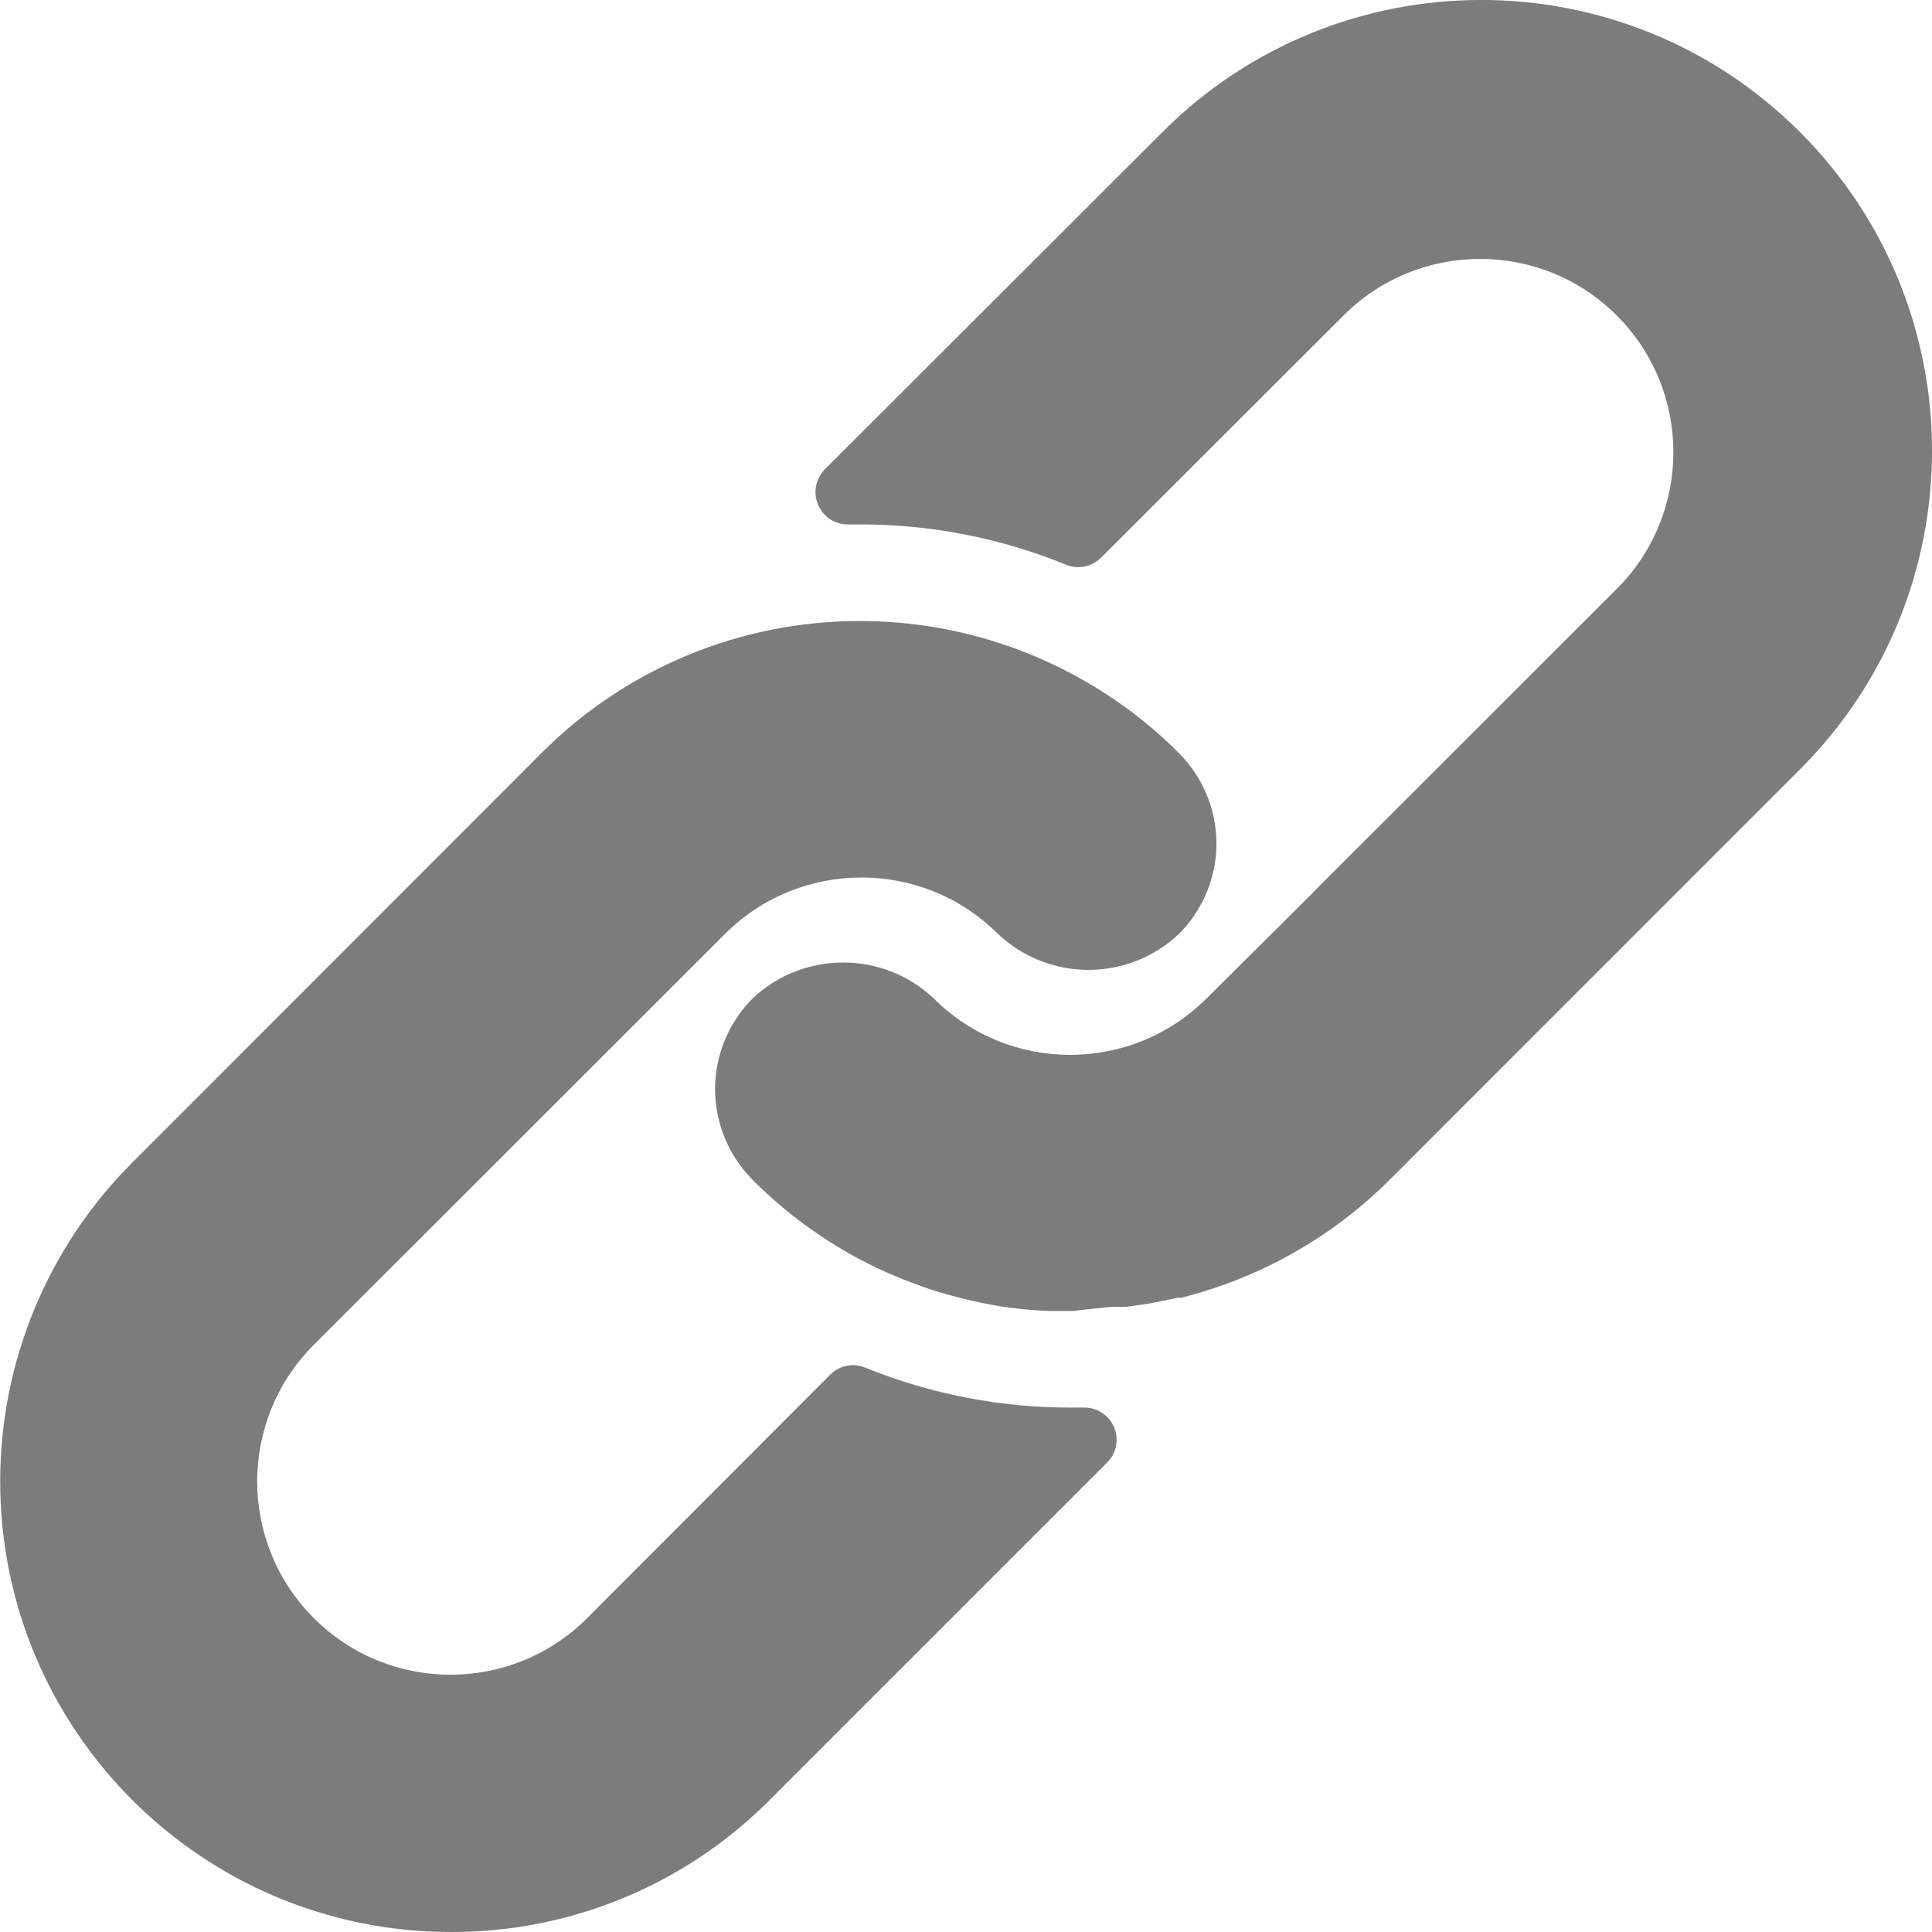
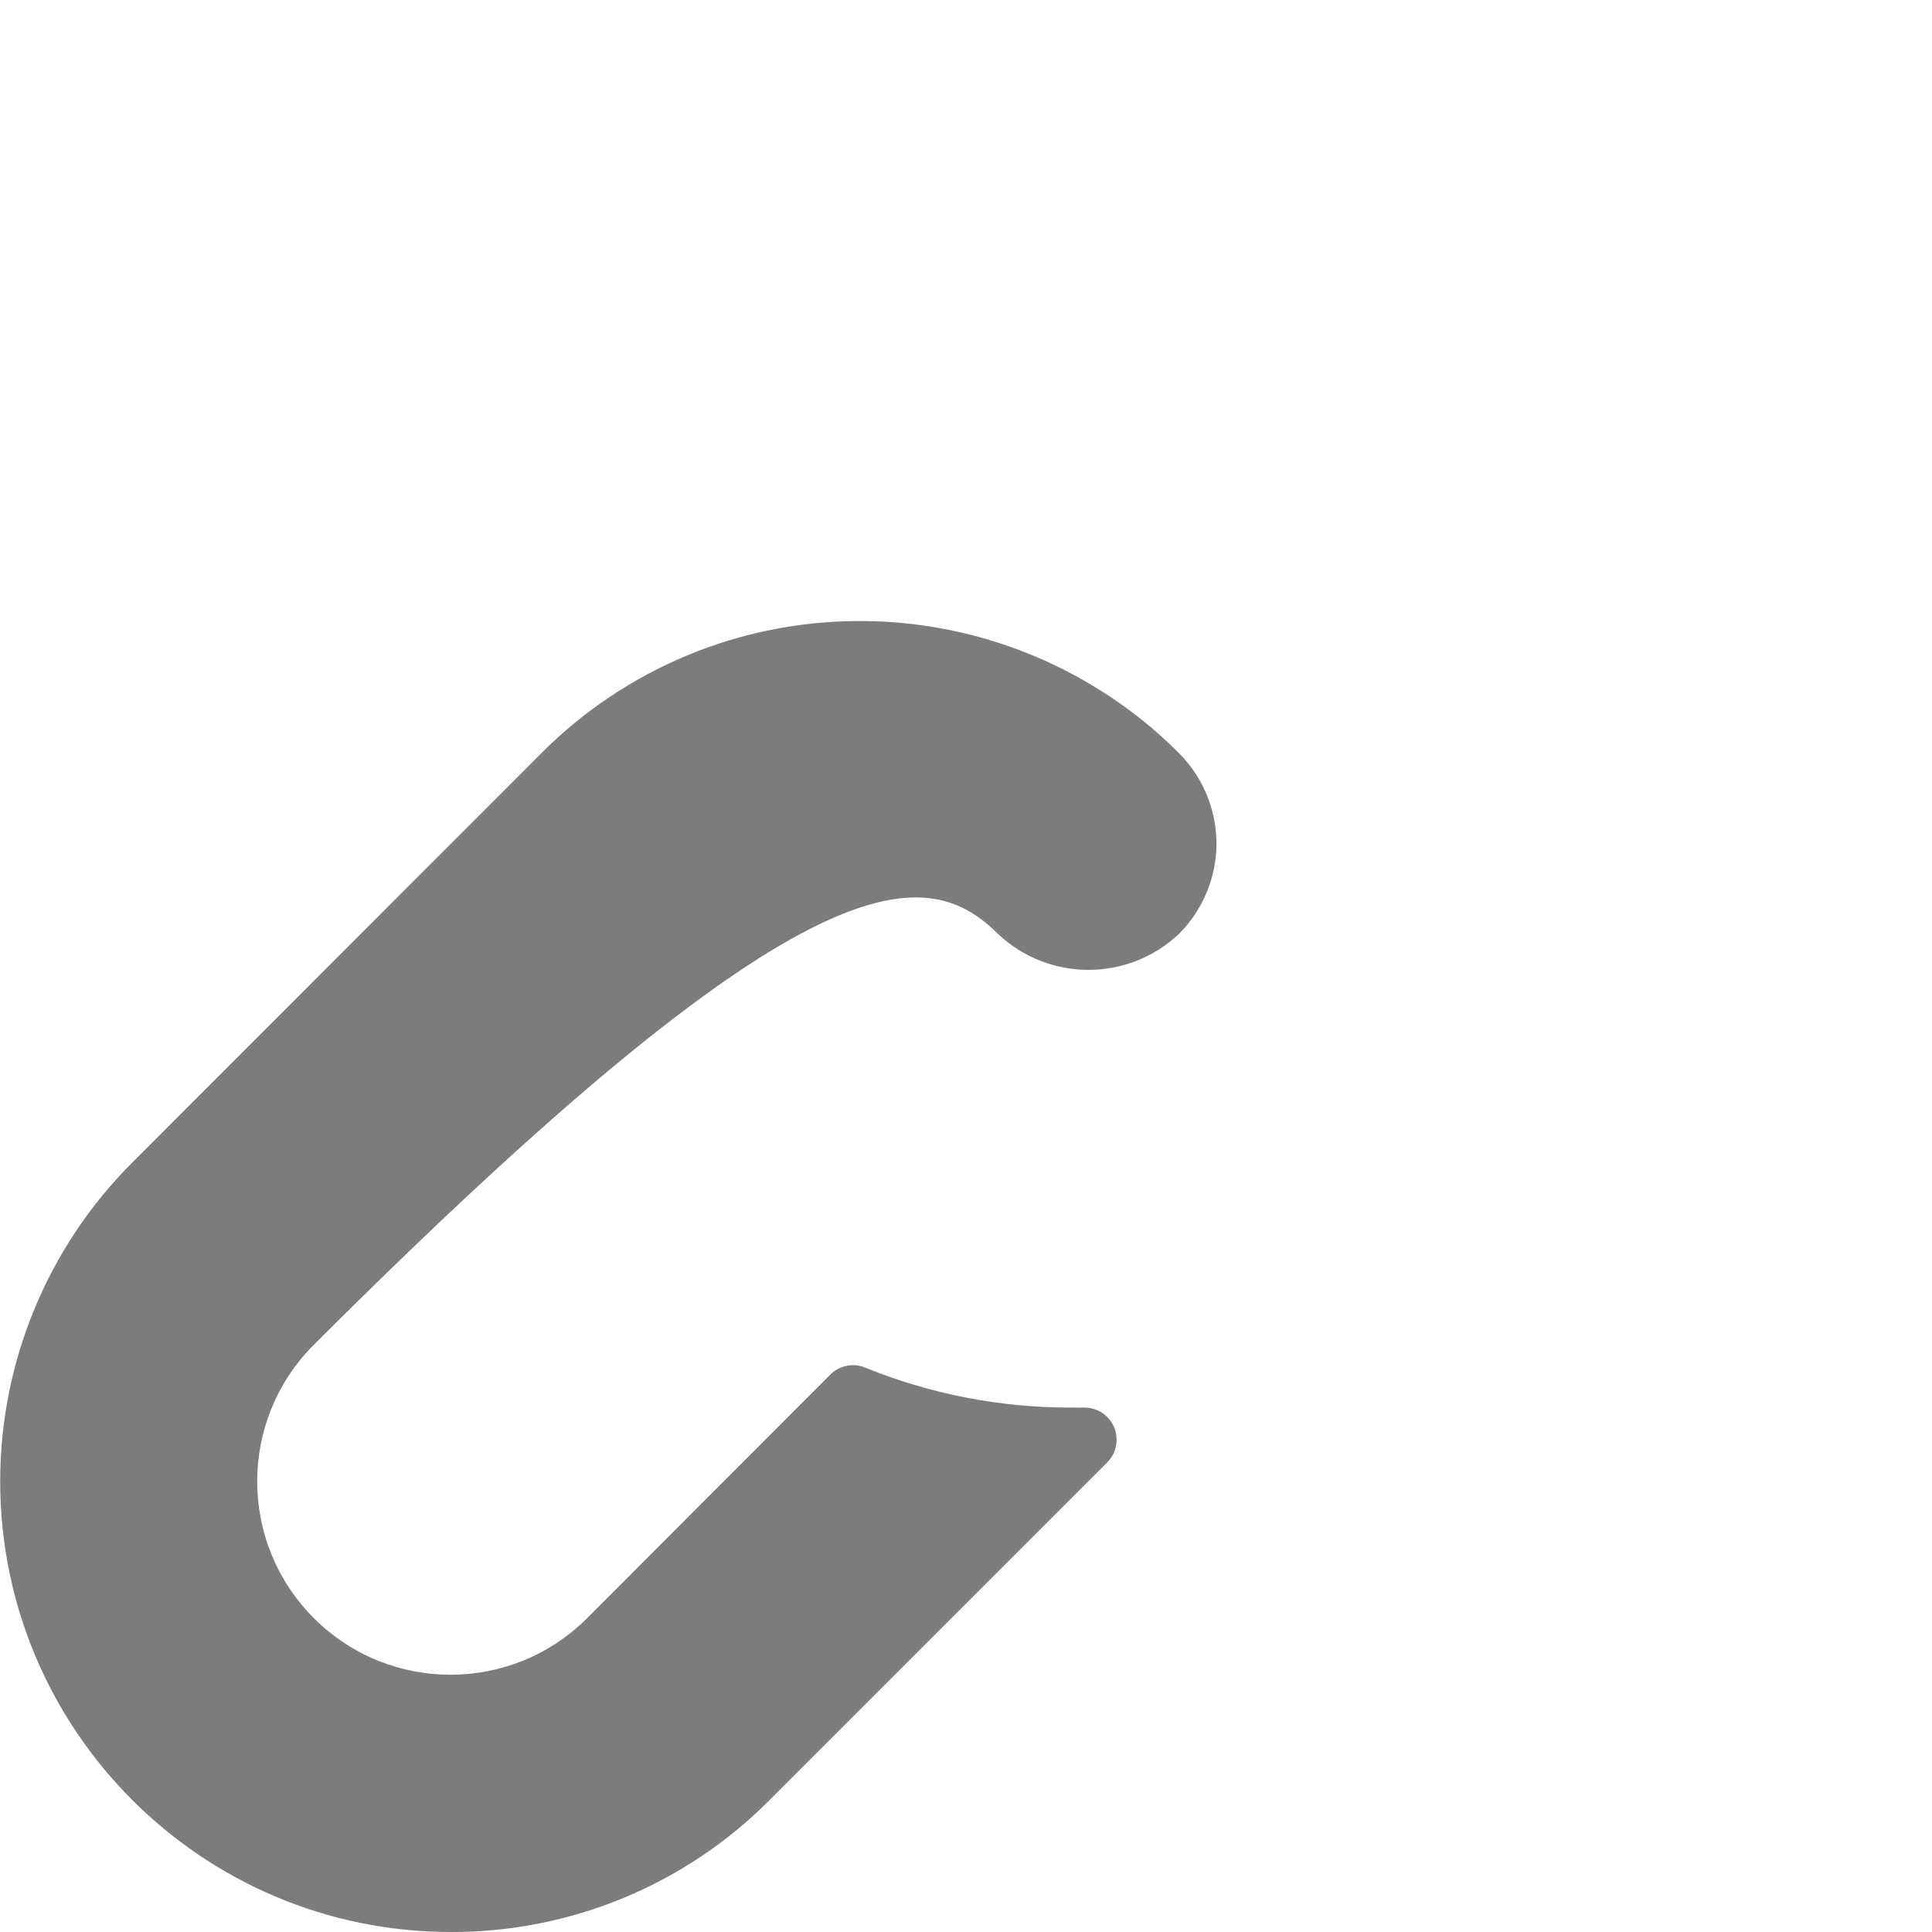
<svg xmlns="http://www.w3.org/2000/svg" width="20" height="20" viewBox="0 0 20 20" fill="none">
-   <path d="M12.204 7.796C11.967 7.557 11.704 7.346 11.421 7.166C10.669 6.685 9.796 6.429 8.904 6.429C7.666 6.427 6.479 6.919 5.605 7.796L1.366 12.038C0.493 12.912 0.003 14.096 0.002 15.331C0.001 17.908 2.088 19.998 4.665 20C5.901 20.004 7.088 19.515 7.961 18.64L11.46 15.141C11.524 15.078 11.56 14.992 11.559 14.902C11.558 14.718 11.408 14.57 11.224 14.571H11.091C10.359 14.573 9.635 14.433 8.958 14.158C8.833 14.106 8.689 14.135 8.594 14.231L6.078 16.751C5.297 17.532 4.03 17.532 3.249 16.751C2.467 15.969 2.467 14.702 3.249 13.921L7.505 9.668C8.285 8.889 9.55 8.889 10.331 9.668C10.857 10.164 11.678 10.164 12.204 9.668C12.43 9.442 12.567 9.141 12.59 8.822C12.615 8.44 12.474 8.066 12.204 7.796Z" fill="#7C7C7C" />
-   <path d="M18.633 1.367C16.811 -0.456 13.857 -0.456 12.034 1.367L8.538 4.859C8.443 4.956 8.415 5.101 8.469 5.226C8.522 5.351 8.646 5.432 8.782 5.429H8.905C9.635 5.428 10.359 5.569 11.035 5.846C11.159 5.897 11.303 5.868 11.398 5.773L13.908 3.266C14.689 2.485 15.956 2.485 16.737 3.266C17.518 4.048 17.518 5.314 16.737 6.096L13.611 9.219L13.584 9.249L12.491 10.335C11.71 11.115 10.446 11.115 9.665 10.335C9.139 9.84 8.318 9.84 7.792 10.335C7.564 10.563 7.427 10.866 7.405 11.188C7.381 11.57 7.522 11.944 7.792 12.215C8.178 12.602 8.629 12.918 9.125 13.148C9.195 13.181 9.265 13.208 9.335 13.238C9.405 13.268 9.478 13.291 9.548 13.318C9.618 13.345 9.692 13.368 9.762 13.388L9.958 13.441C10.091 13.474 10.225 13.501 10.361 13.524C10.526 13.549 10.692 13.565 10.858 13.571H11.091H11.111L11.311 13.548C11.384 13.544 11.461 13.528 11.548 13.528H11.661L11.891 13.495L11.998 13.475L12.191 13.434H12.228C13.046 13.229 13.794 12.805 14.391 12.208L18.633 7.965C20.456 6.143 20.456 3.189 18.633 1.367Z" fill="#7C7C7C" />
+   <path d="M12.204 7.796C11.967 7.557 11.704 7.346 11.421 7.166C10.669 6.685 9.796 6.429 8.904 6.429C7.666 6.427 6.479 6.919 5.605 7.796L1.366 12.038C0.493 12.912 0.003 14.096 0.002 15.331C0.001 17.908 2.088 19.998 4.665 20C5.901 20.004 7.088 19.515 7.961 18.64L11.46 15.141C11.524 15.078 11.56 14.992 11.559 14.902C11.558 14.718 11.408 14.57 11.224 14.571H11.091C10.359 14.573 9.635 14.433 8.958 14.158C8.833 14.106 8.689 14.135 8.594 14.231L6.078 16.751C5.297 17.532 4.03 17.532 3.249 16.751C2.467 15.969 2.467 14.702 3.249 13.921C8.285 8.889 9.55 8.889 10.331 9.668C10.857 10.164 11.678 10.164 12.204 9.668C12.43 9.442 12.567 9.141 12.59 8.822C12.615 8.44 12.474 8.066 12.204 7.796Z" fill="#7C7C7C" />
</svg>